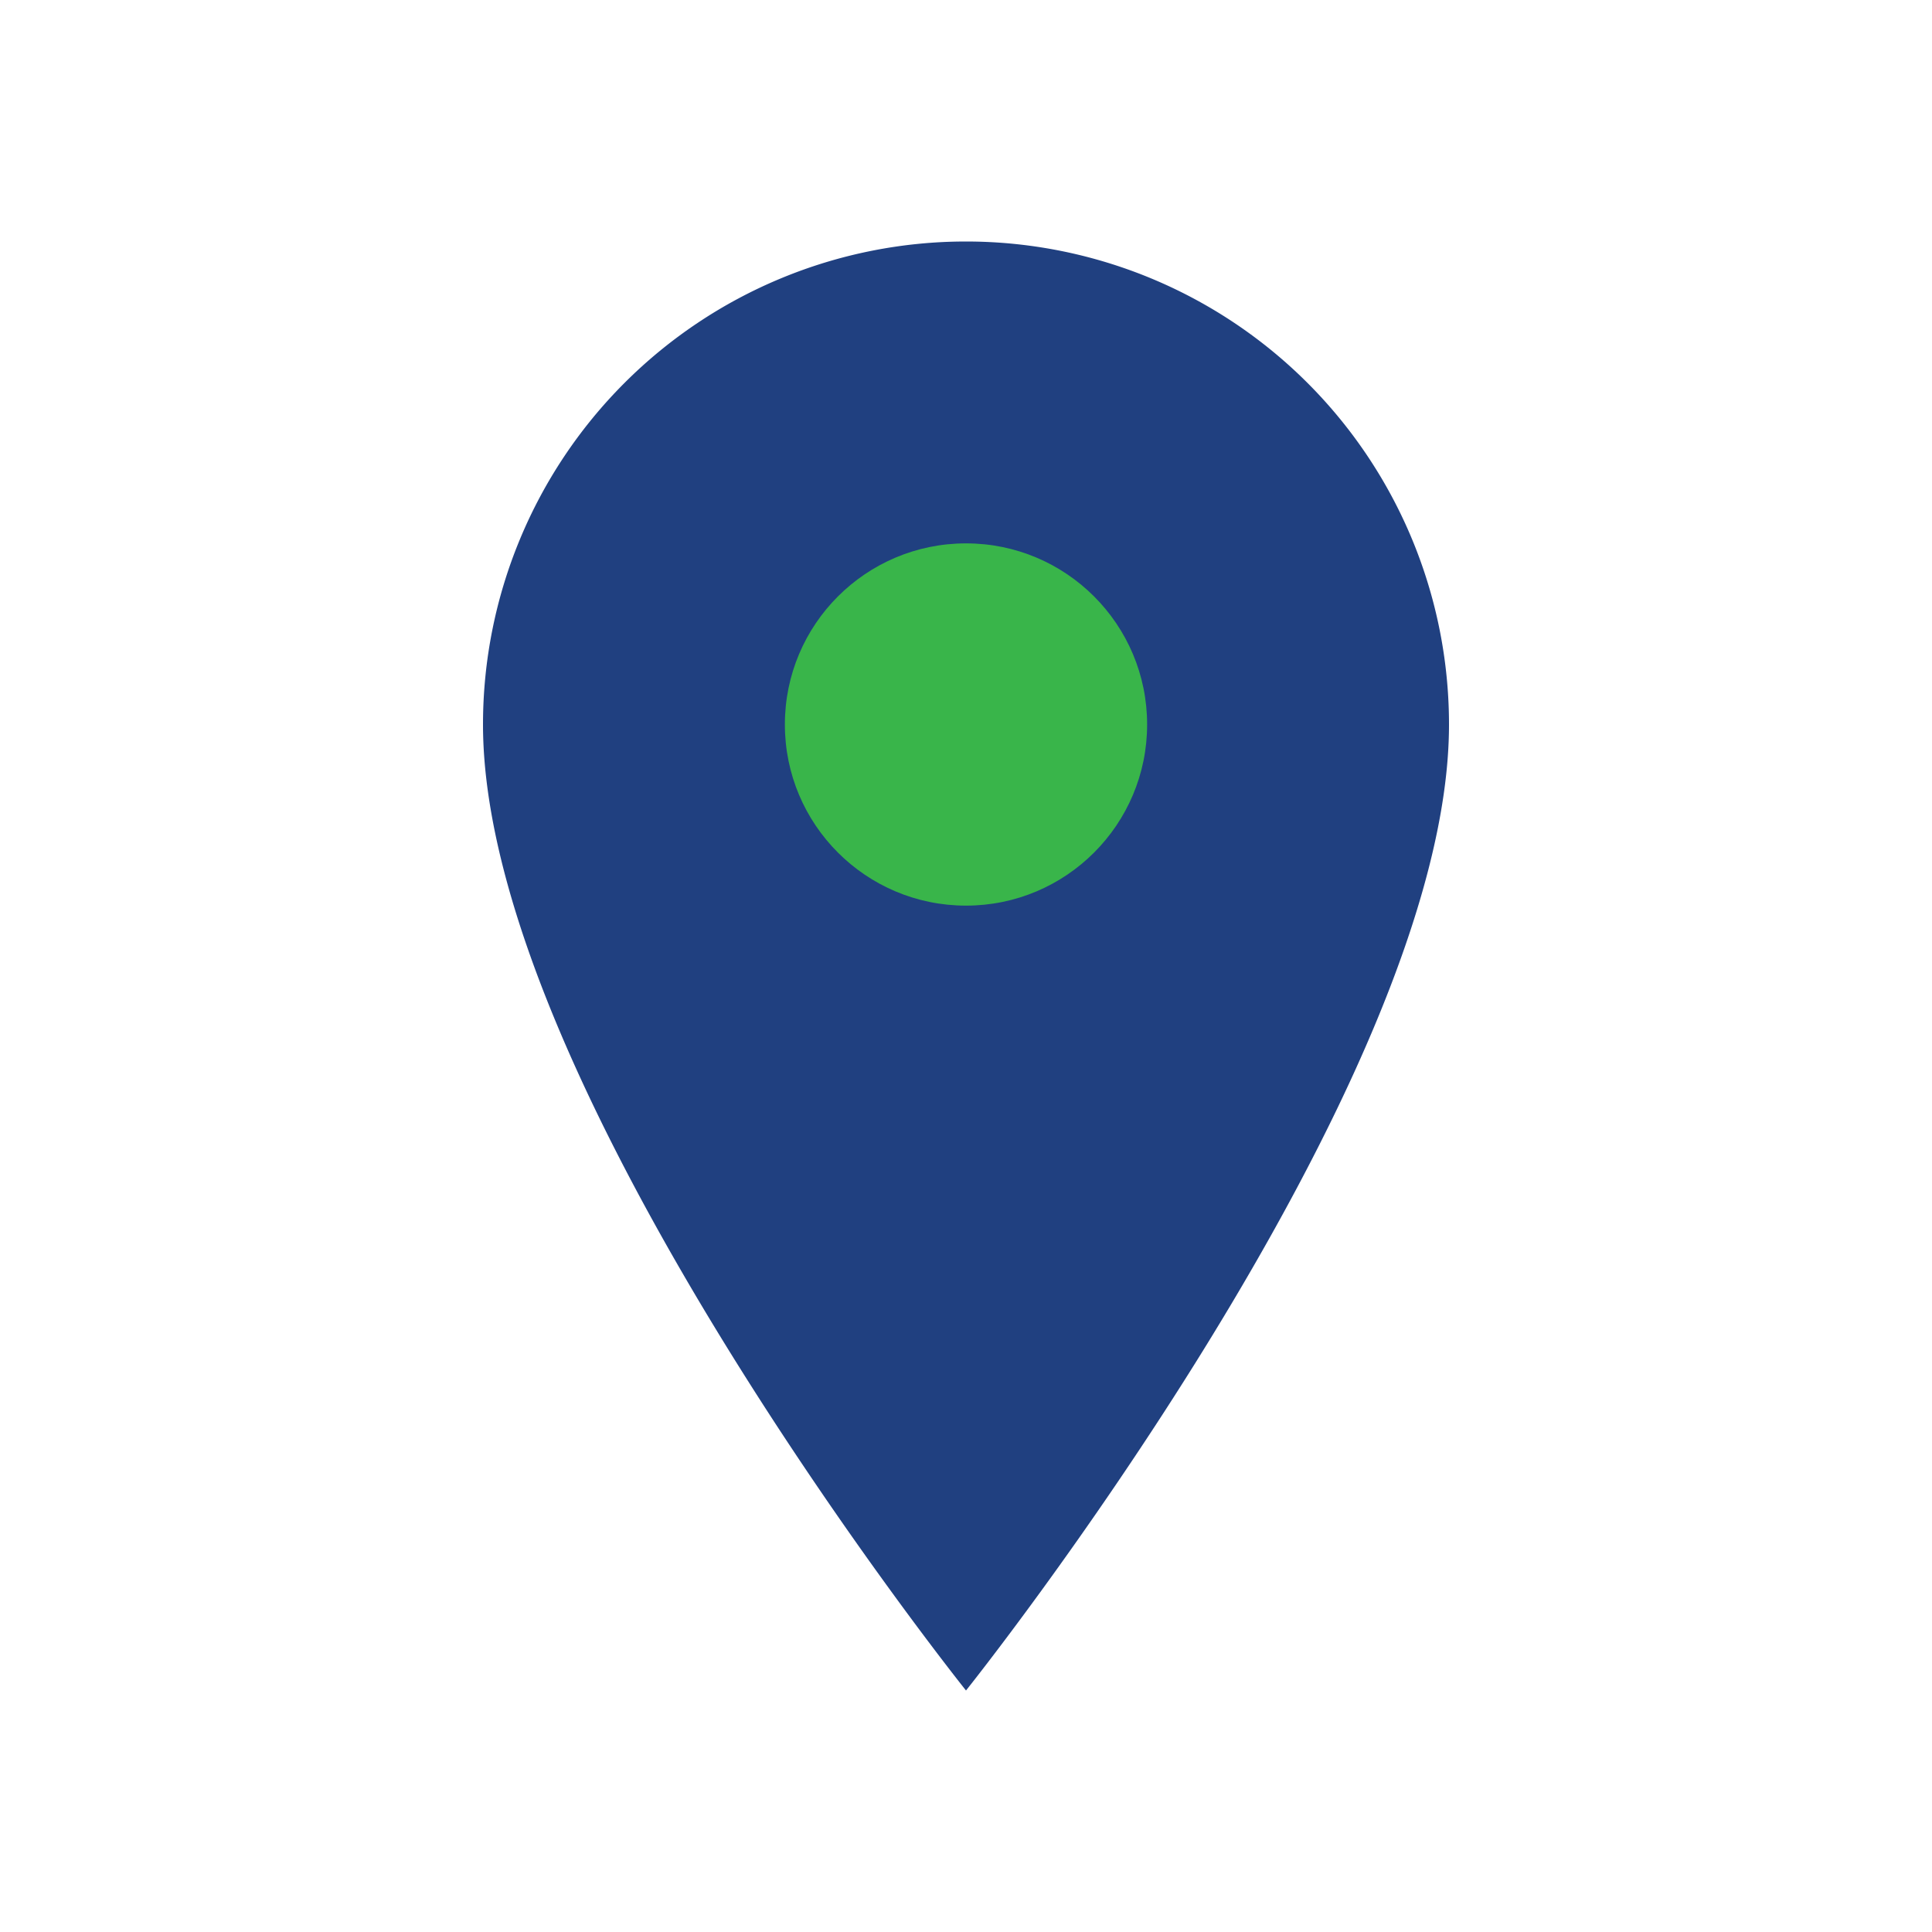
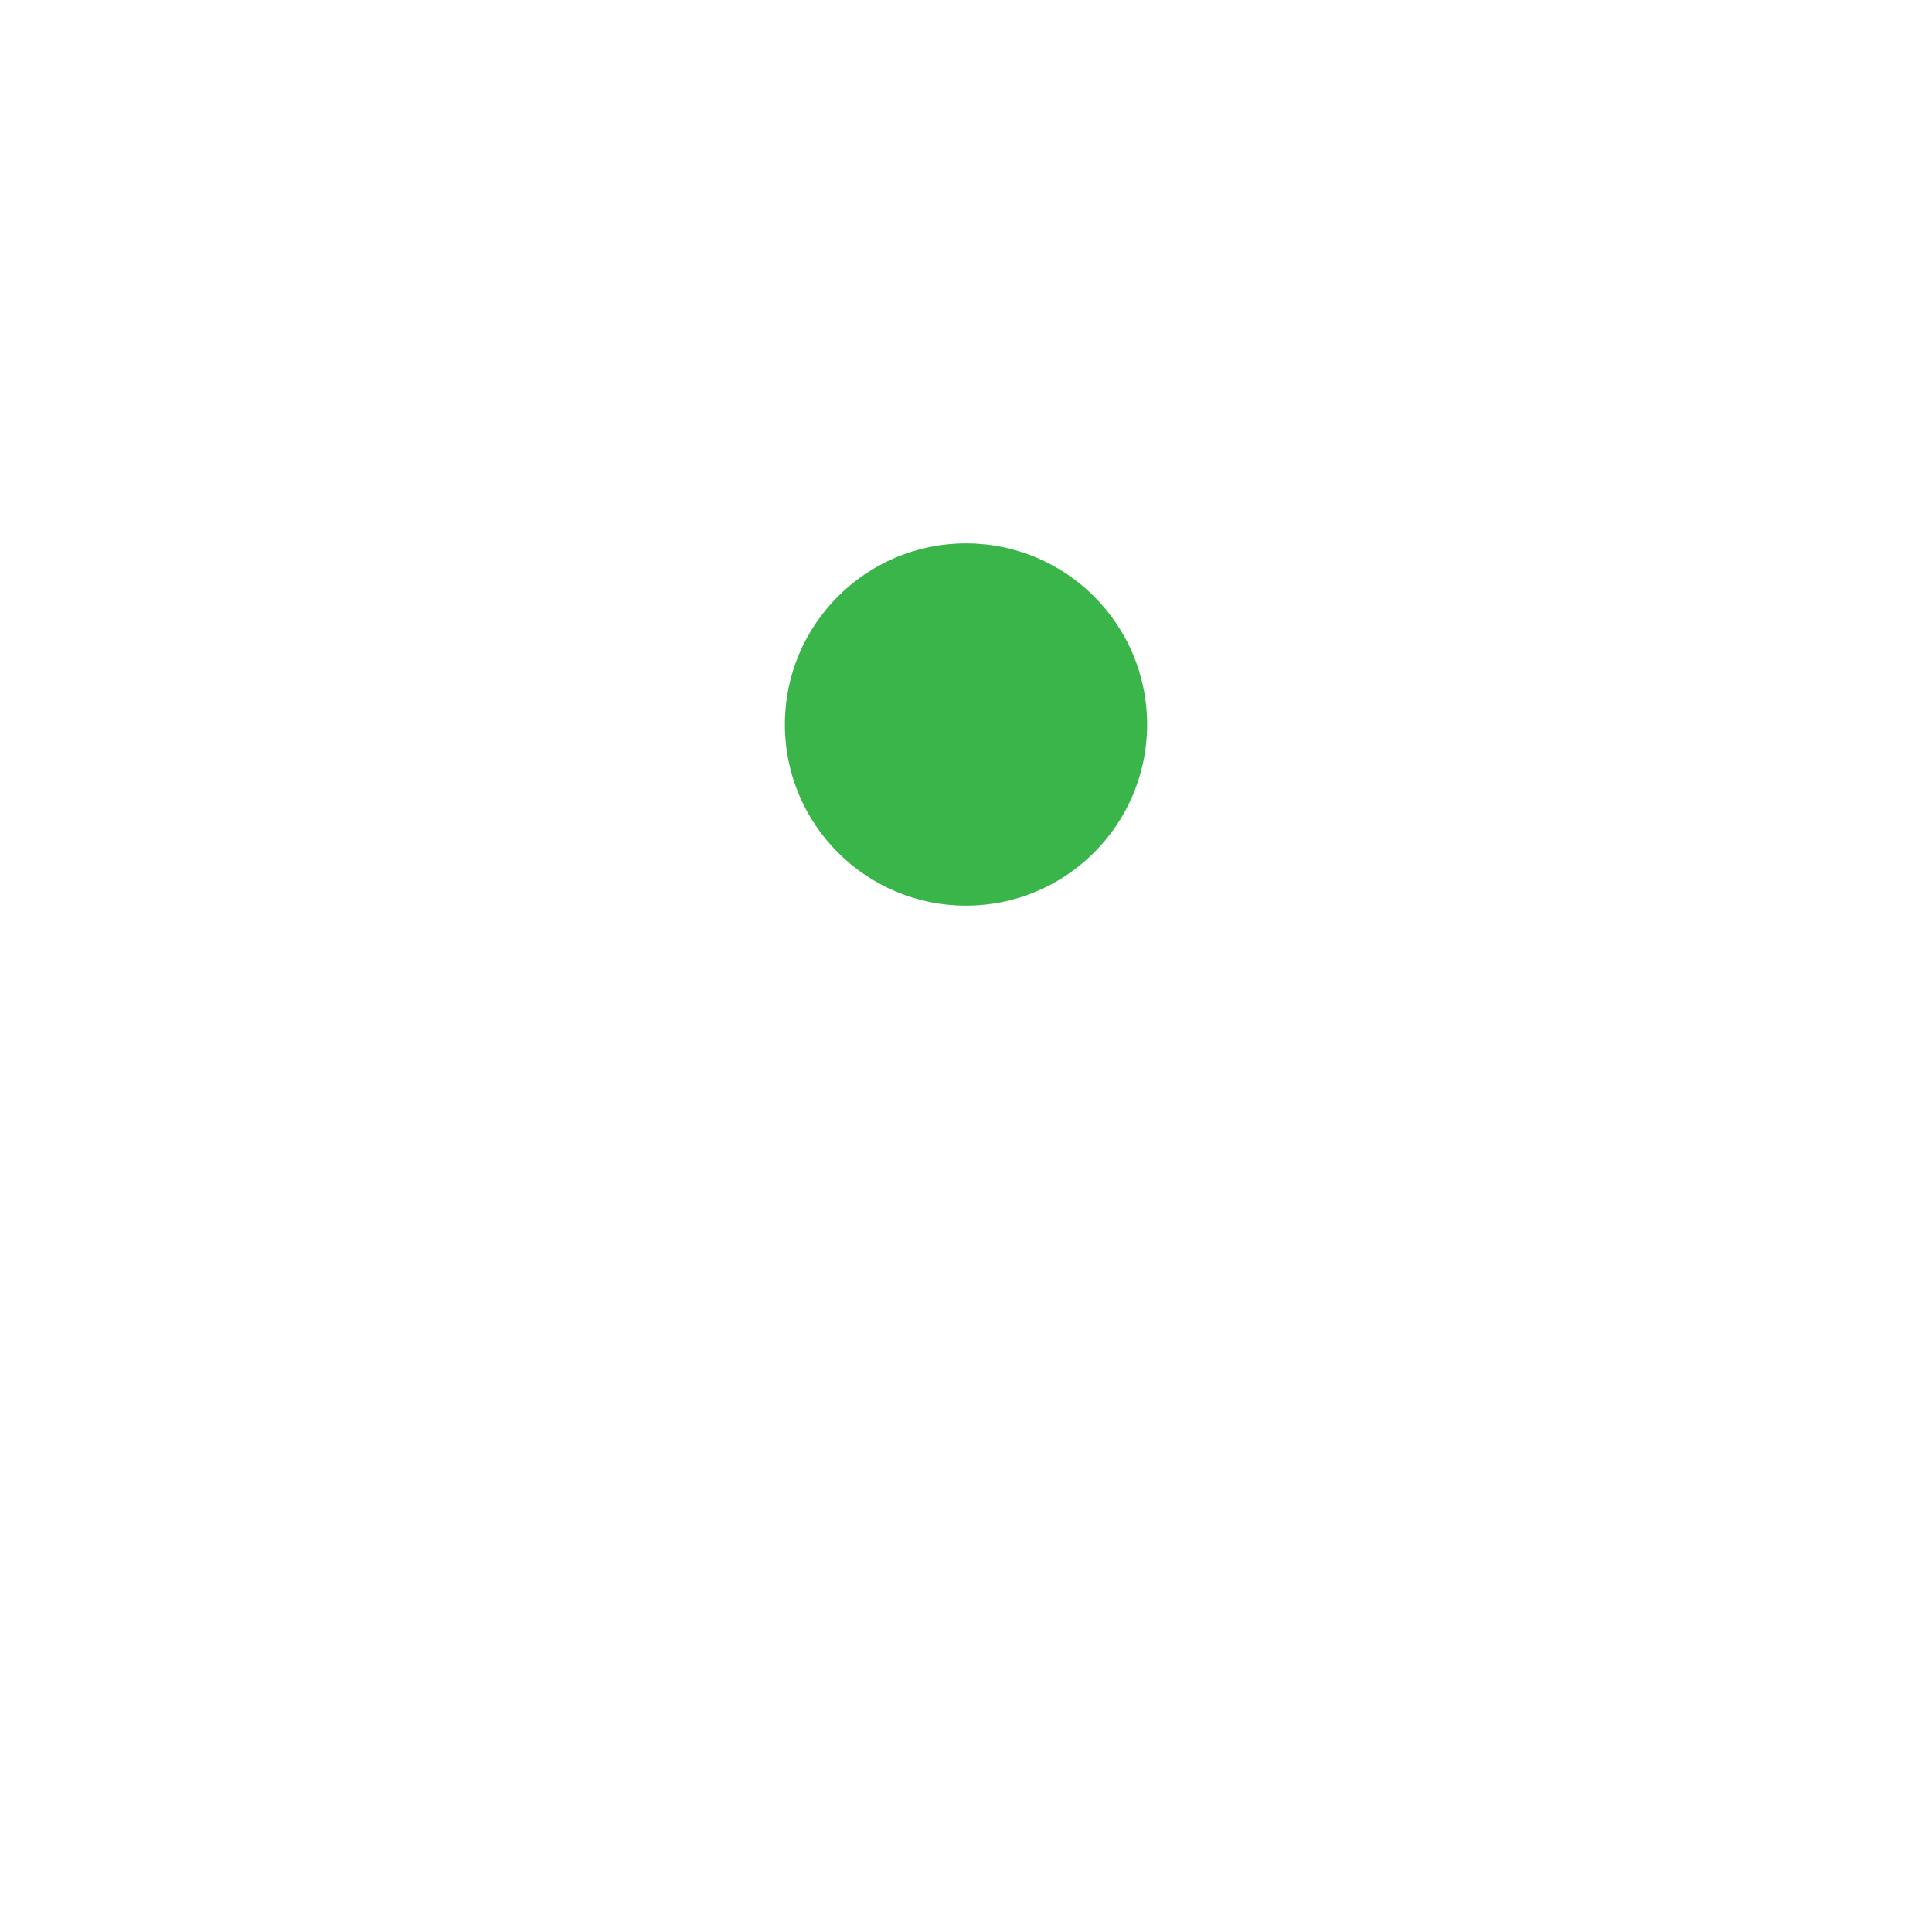
<svg xmlns="http://www.w3.org/2000/svg" width="32" height="32" viewBox="0 0 32 32">
-   <path d="M16 4a8 8 0 018 8c0 6-8 16-8 16S8 18 8 12a8 8 0 018-8z" fill="#204080" />
  <circle cx="16" cy="12" r="3" fill="#39B54A" />
</svg>